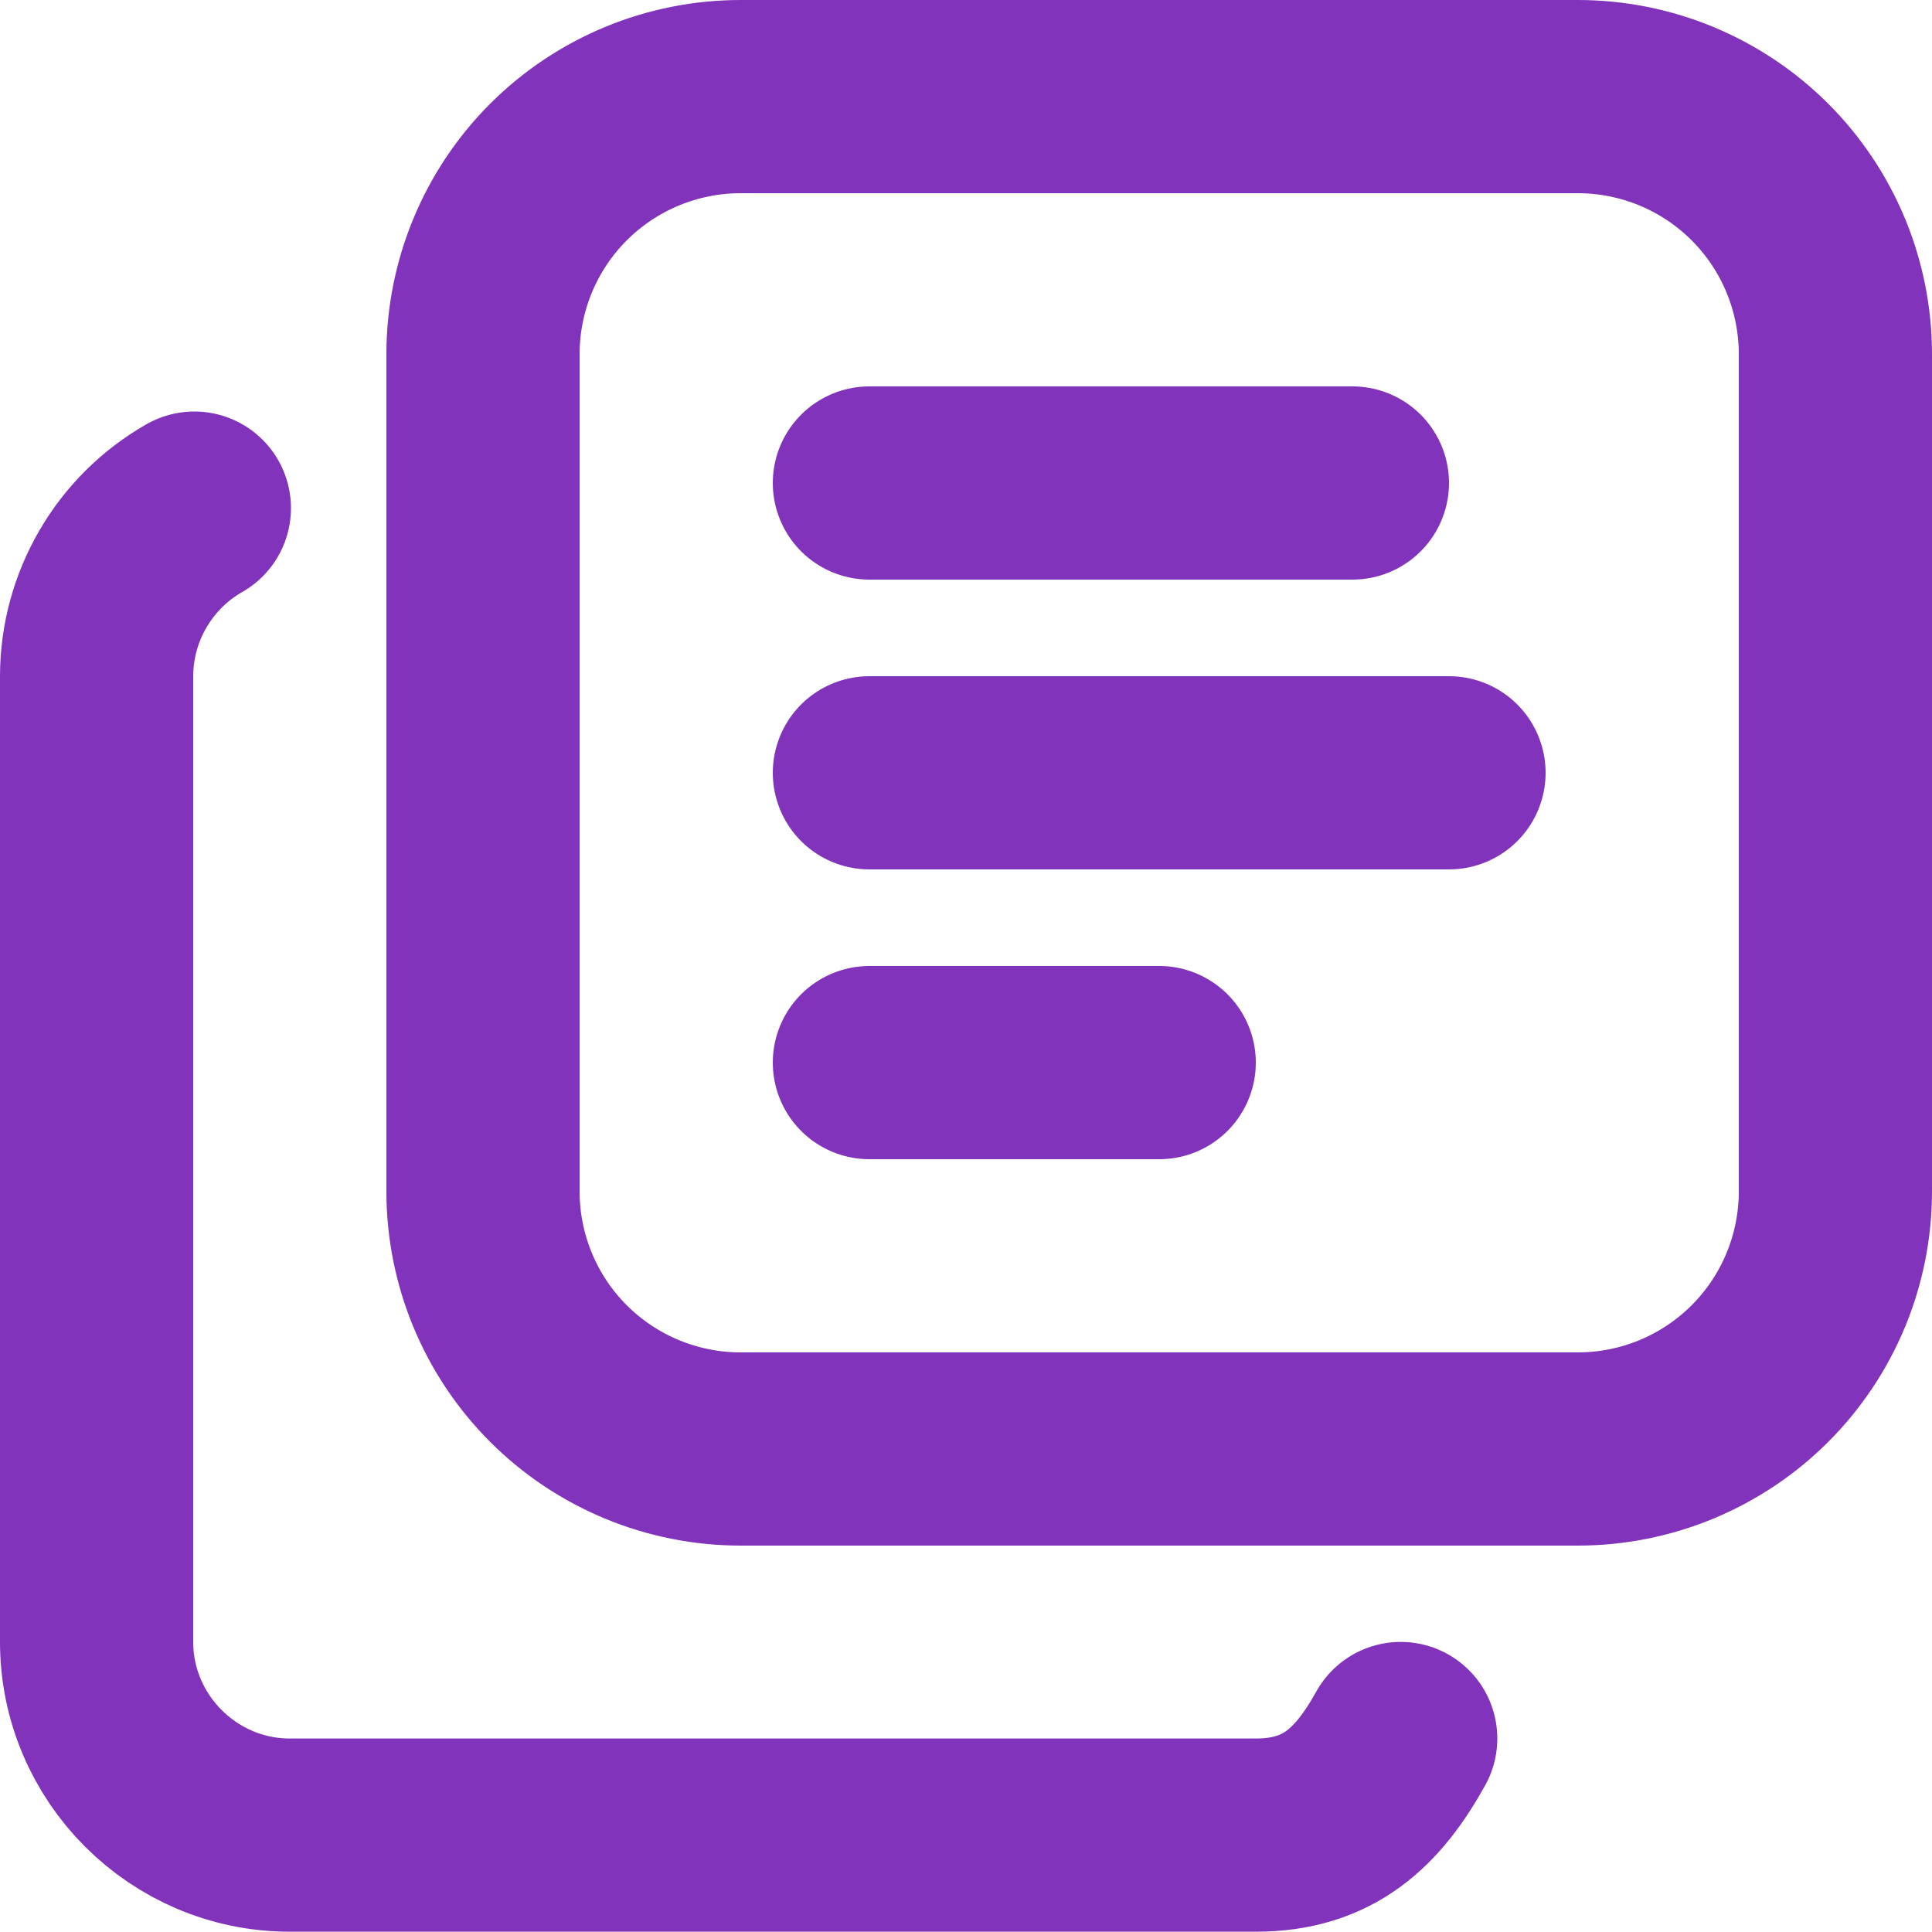
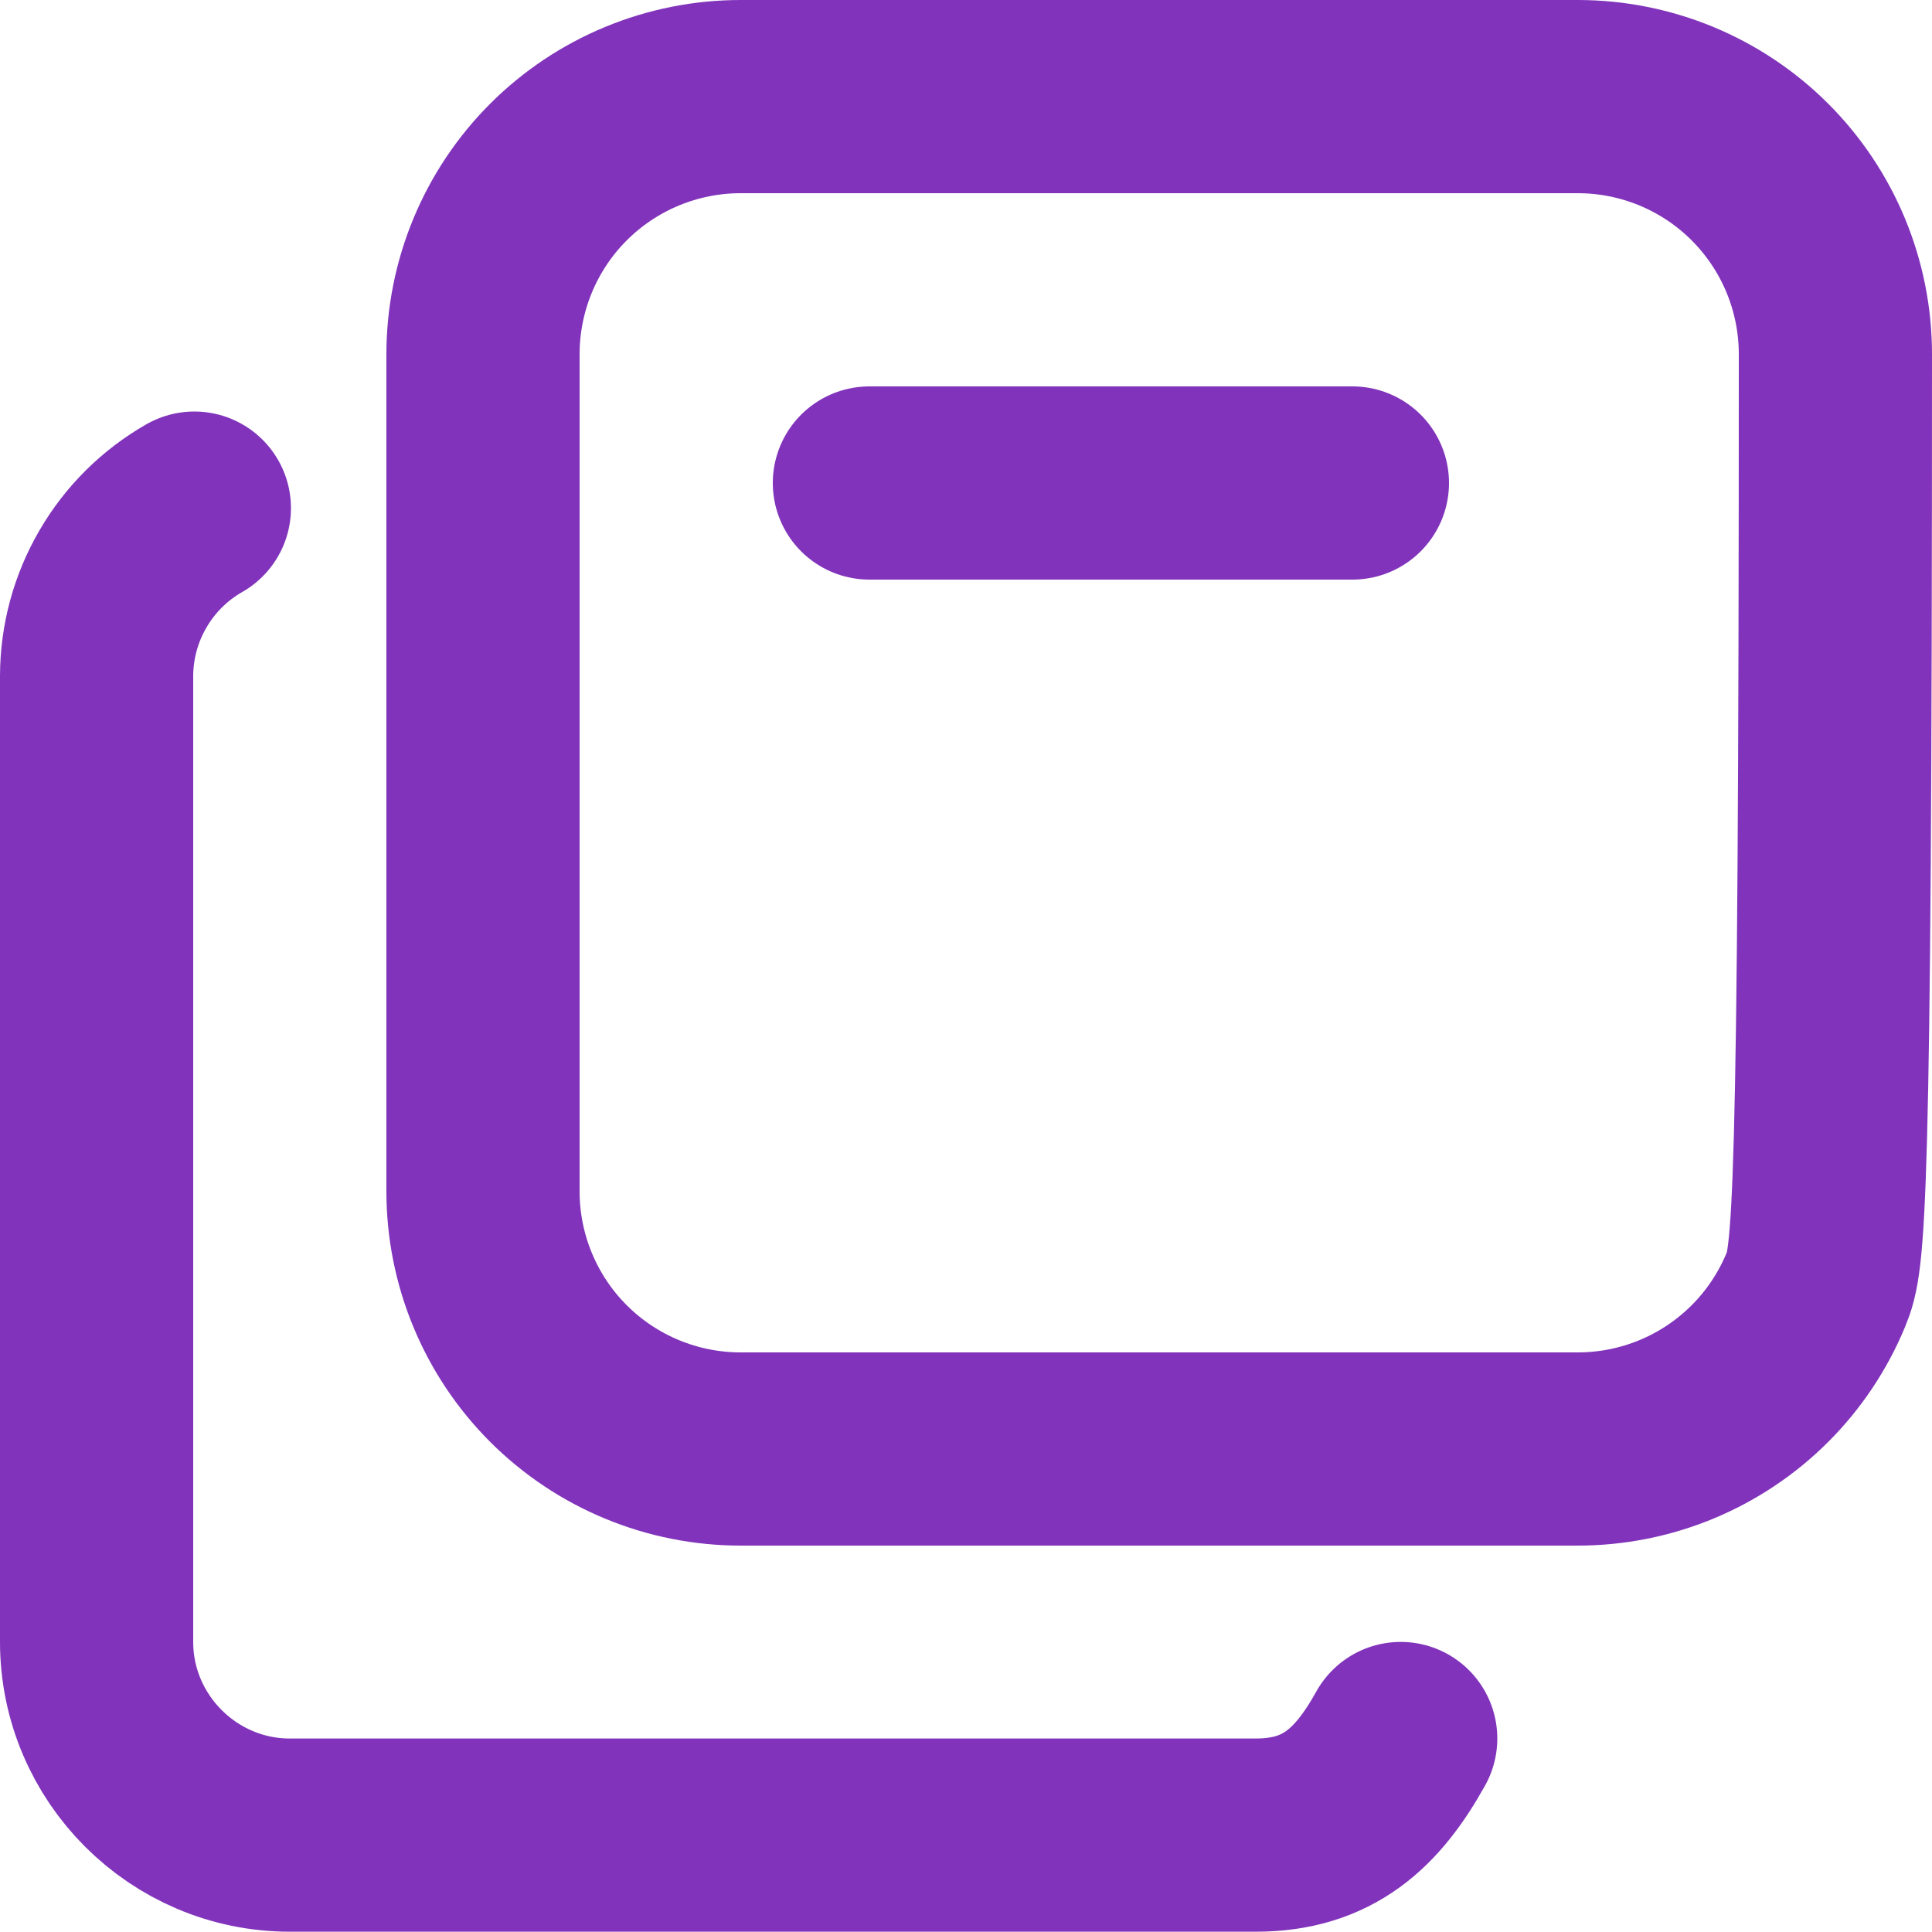
<svg xmlns="http://www.w3.org/2000/svg" width="100%" height="100%" viewBox="0 0 20 20" version="1.1" xml:space="preserve" style="fill-rule:evenodd;clip-rule:evenodd;stroke-linecap:round;stroke-linejoin:round;">
-   <path d="M5,3.667C5,2.96 5.281,2.281 5.781,1.781C6.281,1.281 6.96,1 7.667,1L16.333,1C16.683,1 17.03,1.069 17.354,1.203C17.677,1.337 17.971,1.533 18.219,1.781C18.467,2.029 18.663,2.323 18.797,2.646C18.931,2.97 19,3.317 19,3.667L19,12.333C19,12.683 18.931,13.03 18.797,13.354C18.663,13.677 18.467,13.971 18.219,14.219C17.971,14.467 17.677,14.663 17.354,14.797C17.03,14.931 16.683,15 16.333,15L7.667,15C6.96,15 6.281,14.719 5.781,14.219C5.281,13.719 5,13.04 5,12.333L5,3.667Z" style="fill:none;fill-rule:nonzero;stroke:rgb(129,52,187);stroke-width:2px;" />
+   <path d="M5,3.667C5,2.96 5.281,2.281 5.781,1.781C6.281,1.281 6.96,1 7.667,1L16.333,1C16.683,1 17.03,1.069 17.354,1.203C17.677,1.337 17.971,1.533 18.219,1.781C18.467,2.029 18.663,2.323 18.797,2.646C18.931,2.97 19,3.317 19,3.667C19,12.683 18.931,13.03 18.797,13.354C18.663,13.677 18.467,13.971 18.219,14.219C17.971,14.467 17.677,14.663 17.354,14.797C17.03,14.931 16.683,15 16.333,15L7.667,15C6.96,15 6.281,14.719 5.781,14.219C5.281,13.719 5,13.04 5,12.333L5,3.667Z" style="fill:none;fill-rule:nonzero;stroke:rgb(129,52,187);stroke-width:2px;" />
  <path d="M2.012,5.26C1.705,5.435 1.45,5.688 1.273,5.993C1.095,6.298 1.001,6.644 1,6.997L1,16.997C1,18.097 1.9,18.997 3,18.997L13,18.997C13.75,18.997 14.158,18.612 14.5,17.997" style="fill:none;fill-rule:nonzero;stroke:rgb(129,52,187);stroke-width:2px;" />
  <path d="M9,5L14,5" style="fill:none;fill-rule:nonzero;stroke:rgb(129,52,187);stroke-width:2px;" />
-   <path d="M9,8L15,8" style="fill:none;fill-rule:nonzero;stroke:rgb(129,52,187);stroke-width:2px;" />
-   <path d="M9,11L12,11" style="fill:none;fill-rule:nonzero;stroke:rgb(129,52,187);stroke-width:2px;" />
</svg>